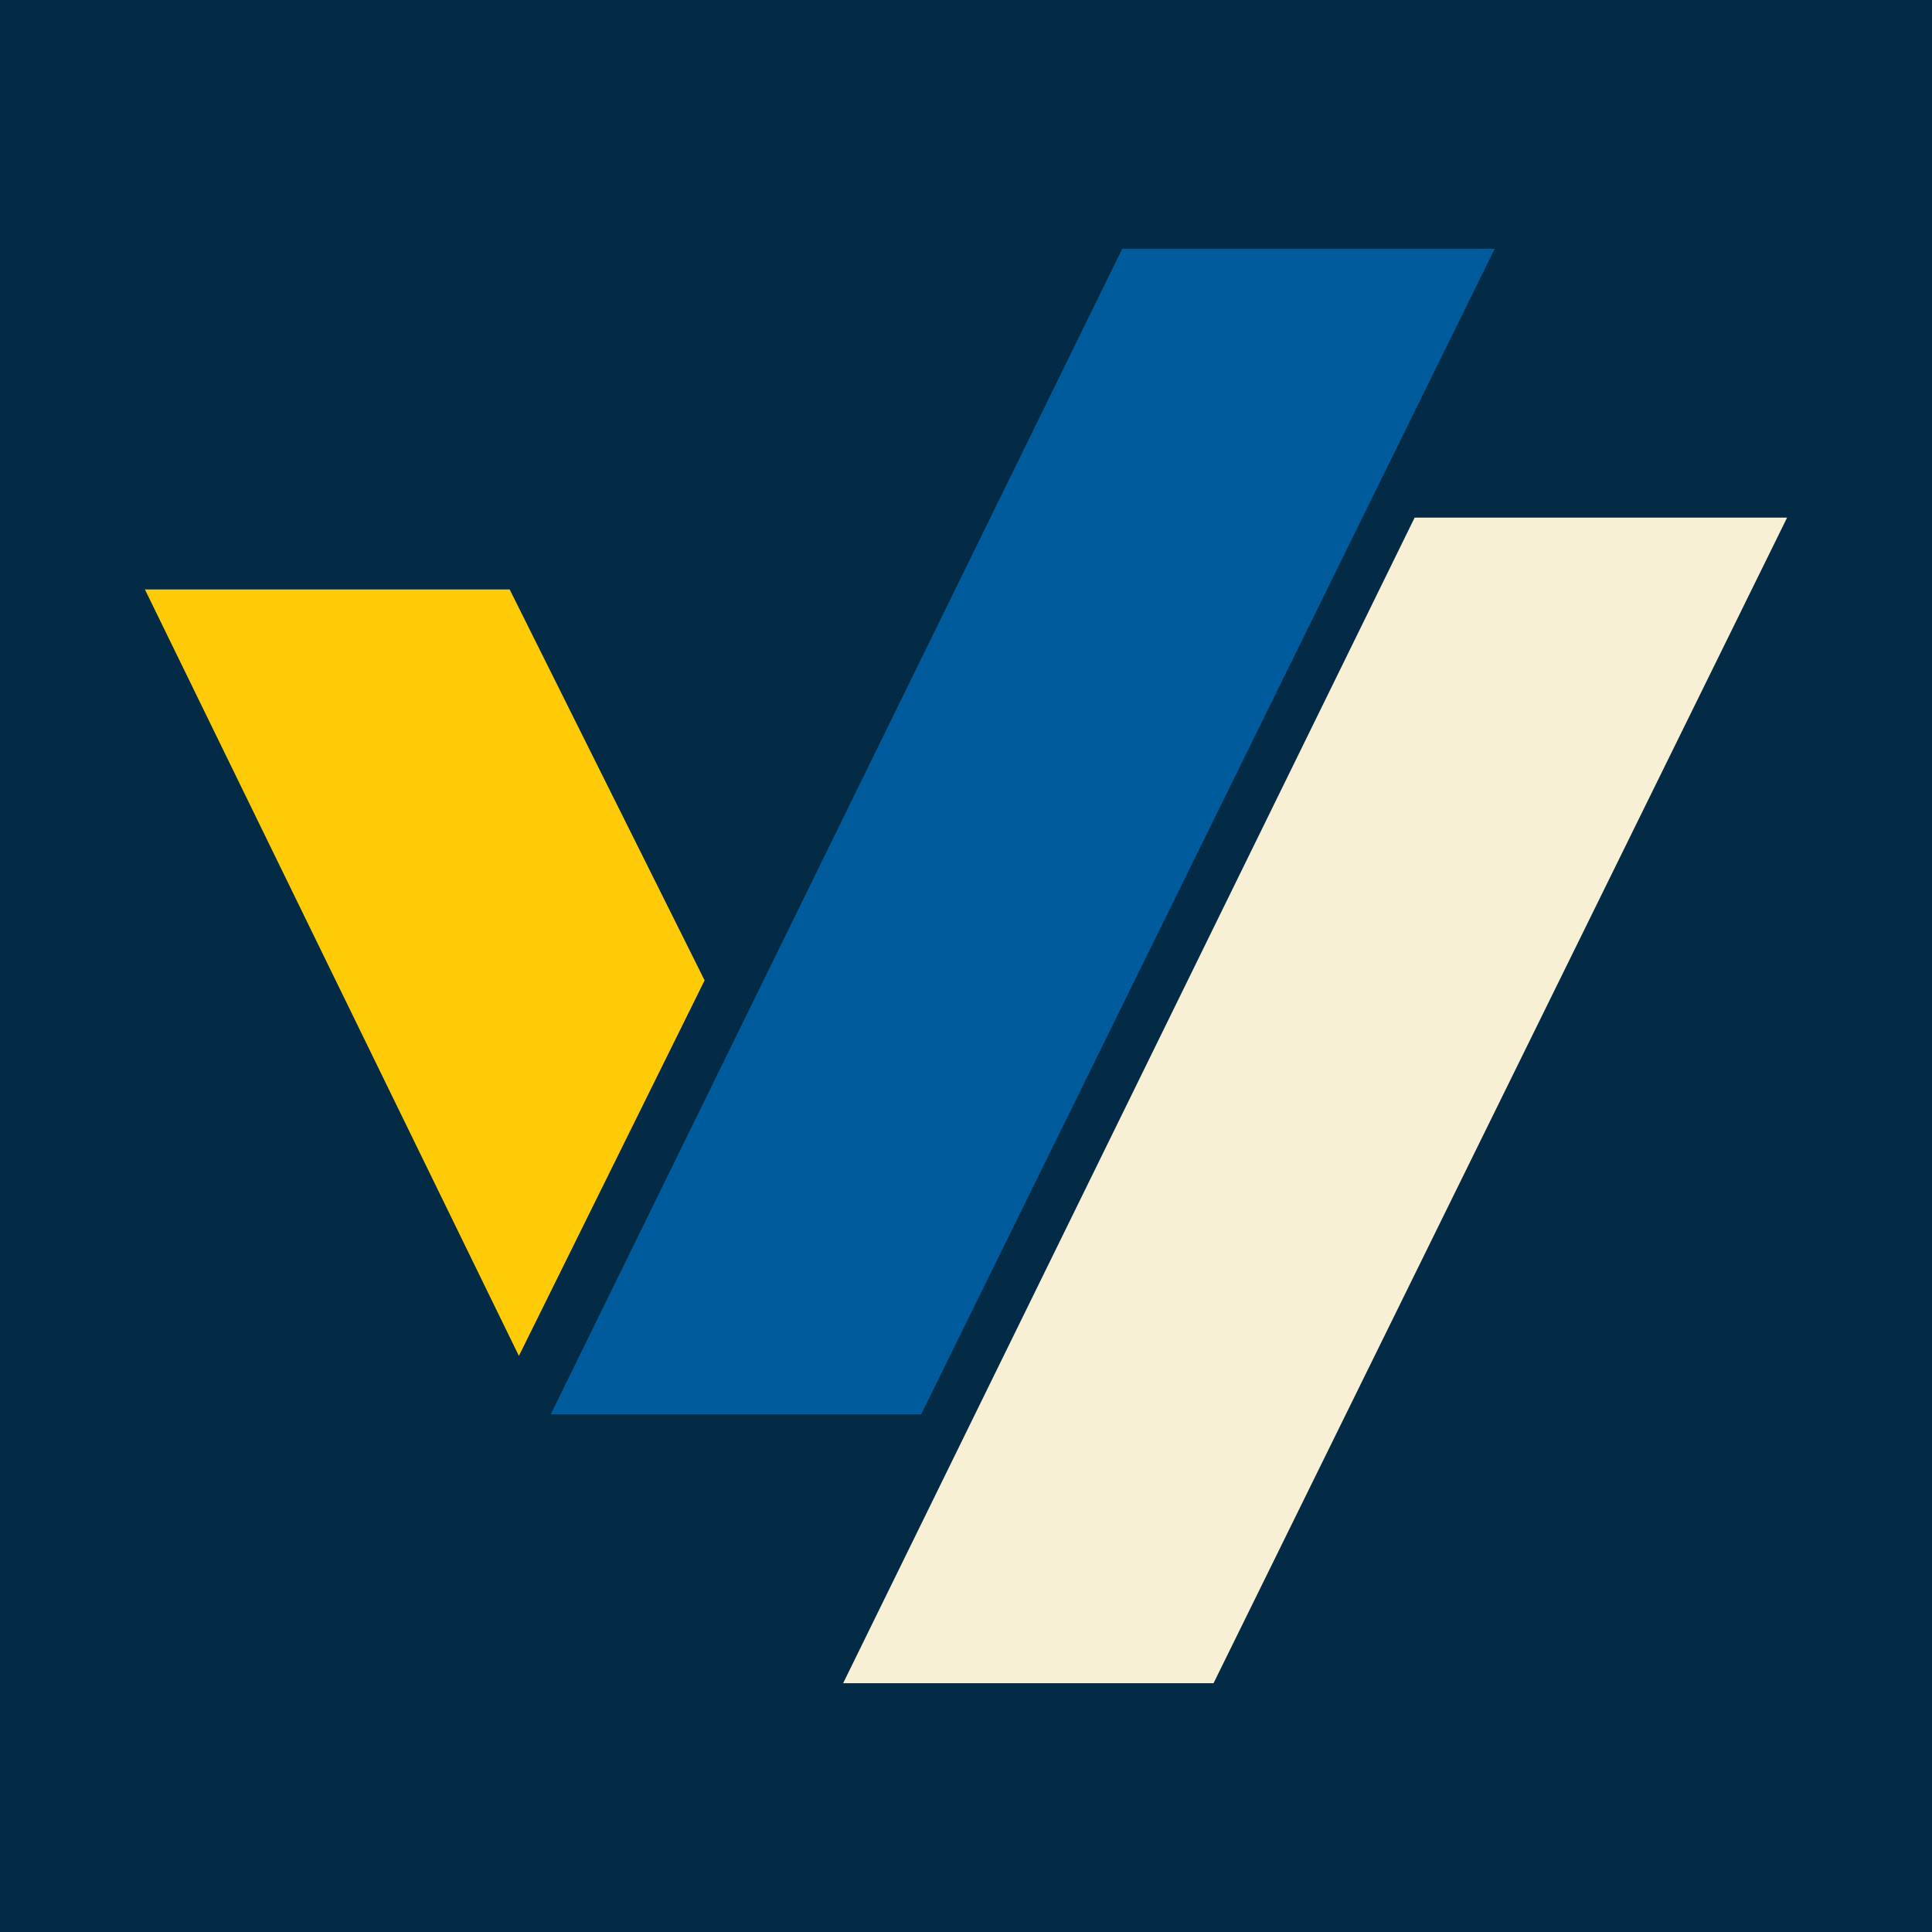
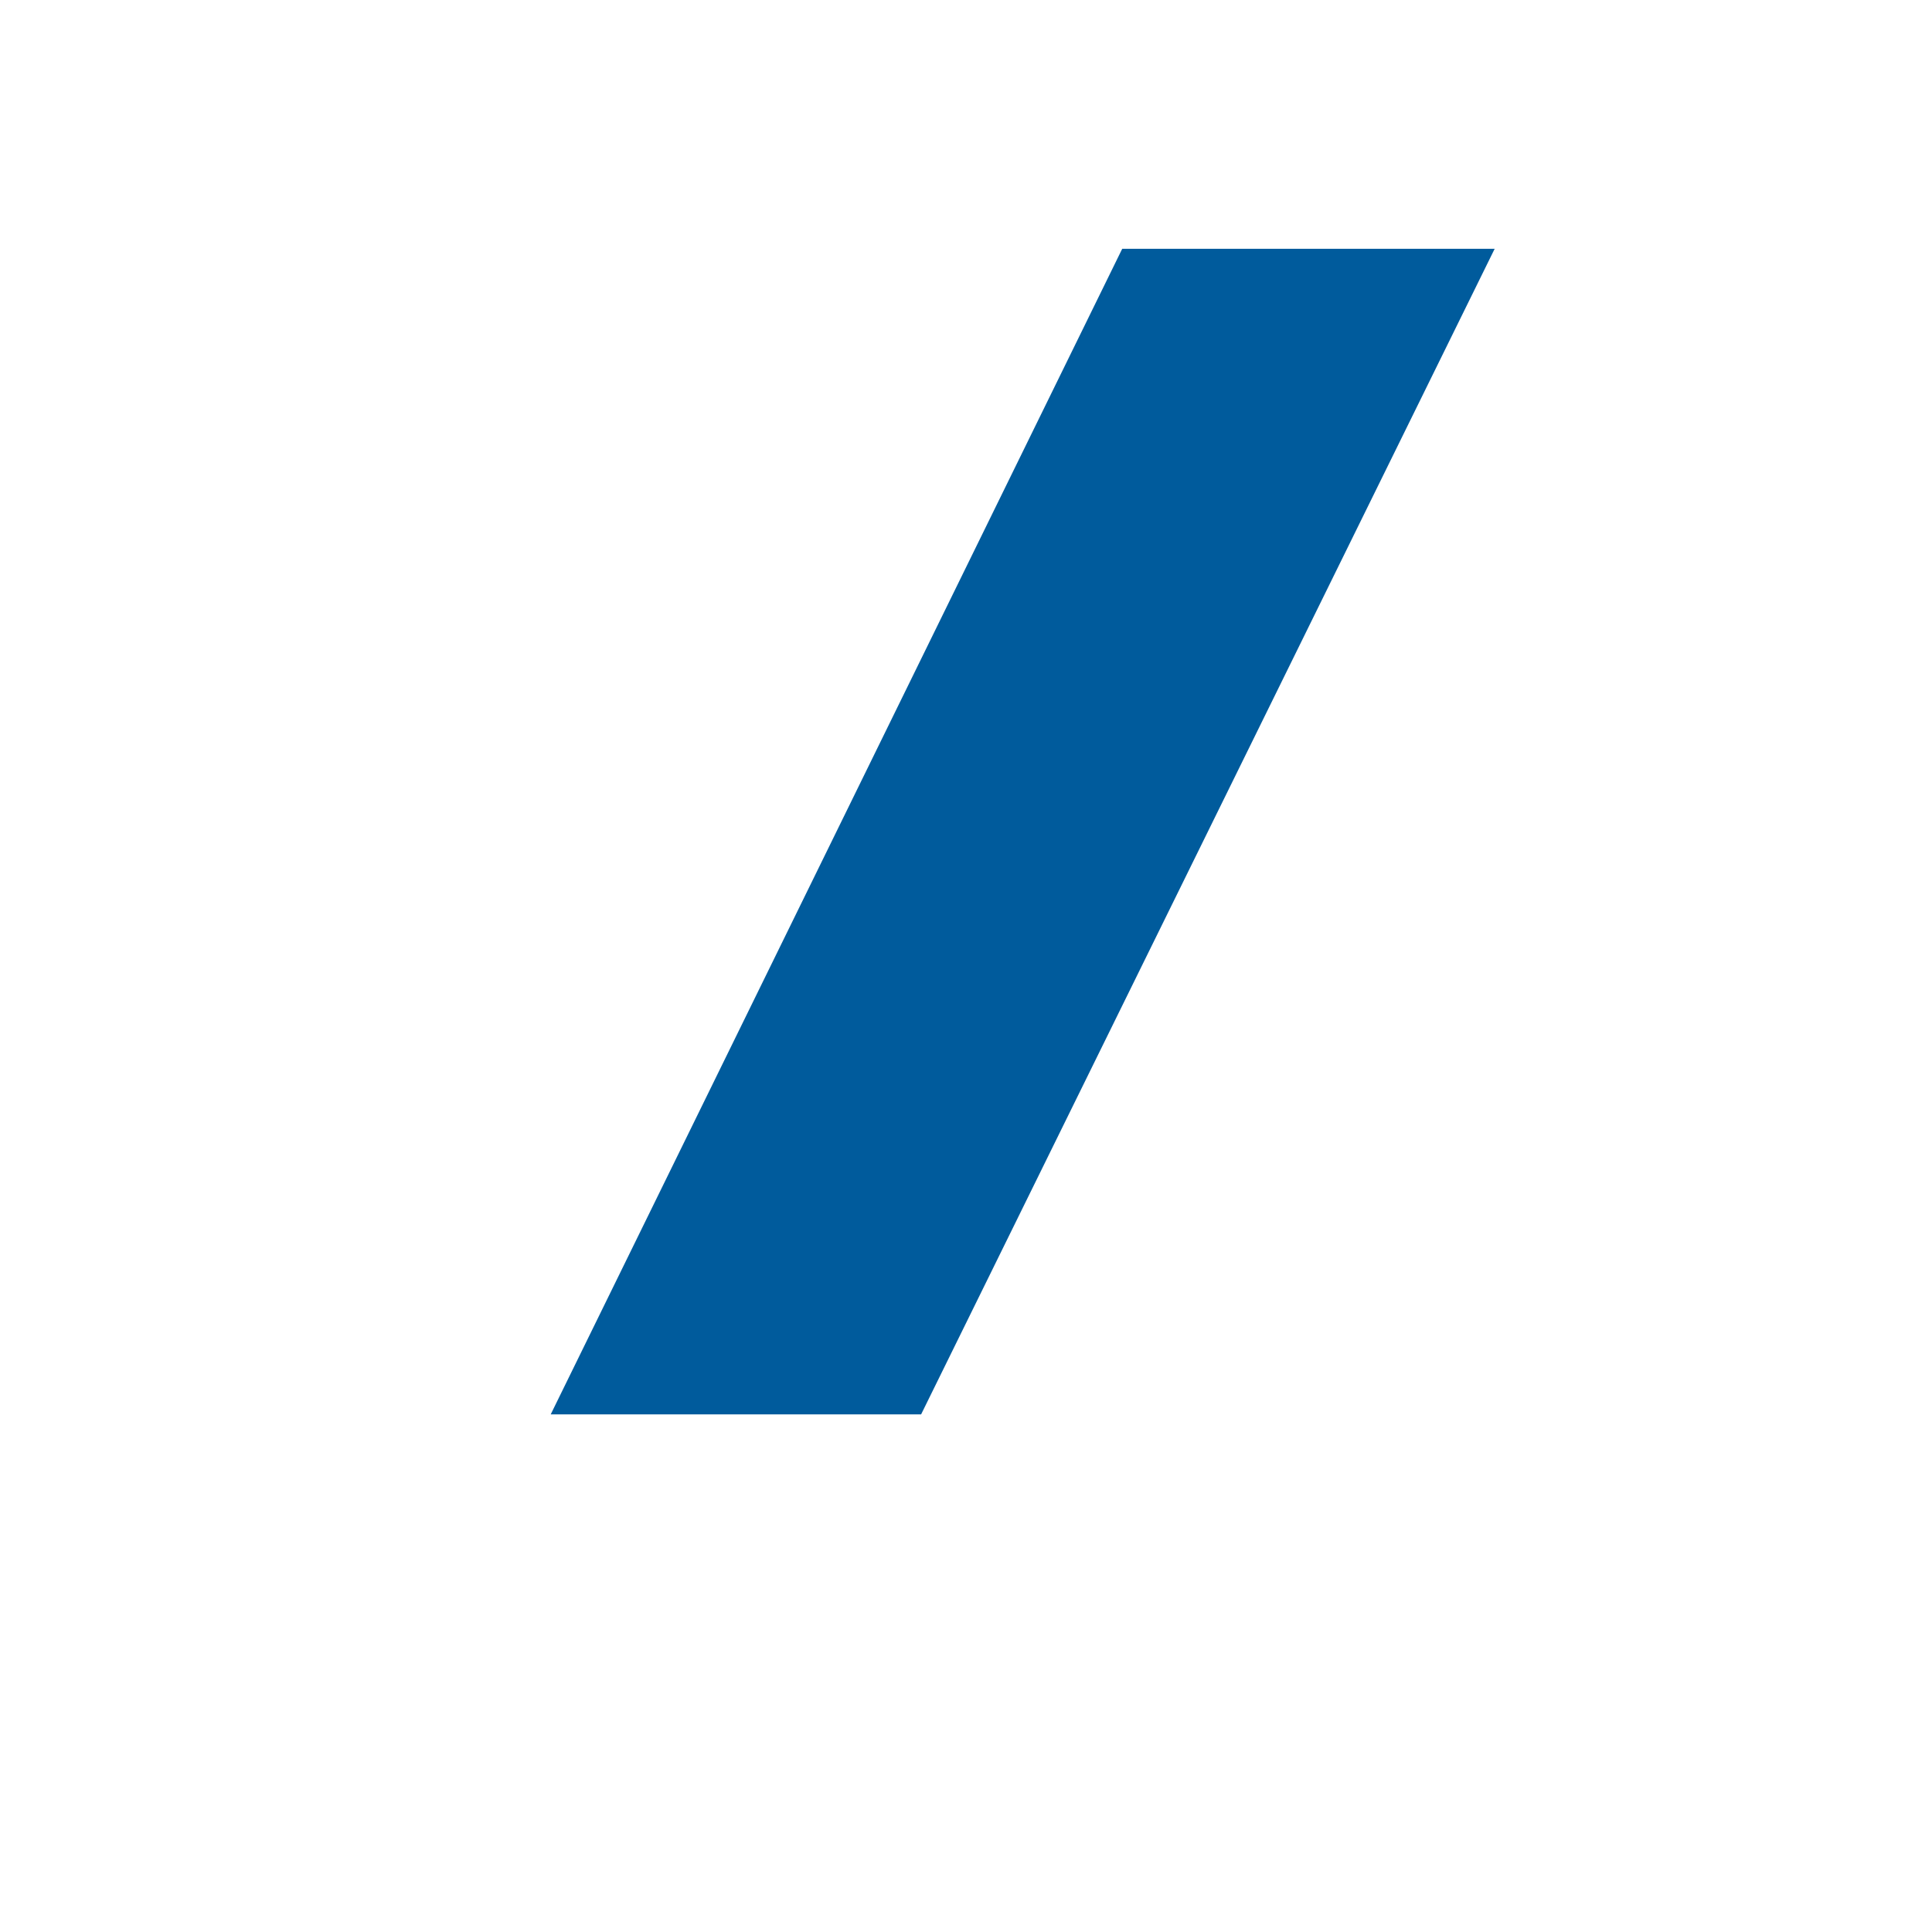
<svg xmlns="http://www.w3.org/2000/svg" version="1.1" id="Layer_1" x="0px" y="0px" width="200px" height="200px" viewBox="0 0 200 200" enable-background="new 0 0 200 200" xml:space="preserve">
-   <rect fill="#032B45" width="200" height="200" />
  <g>
-     <polygon fill="#FFCB06" points="15,61.018 52.76,61.018 72.941,101.487 53.716,140.362  " />
    <polygon fill="#005B9C" points="57.009,146.417 95.353,146.417 154.728,25.754 116.172,25.754  " />
-     <polygon fill="#F7F0D4" points="87.281,174.246 125.625,174.246 185,53.583 146.443,53.583  " />
  </g>
</svg>